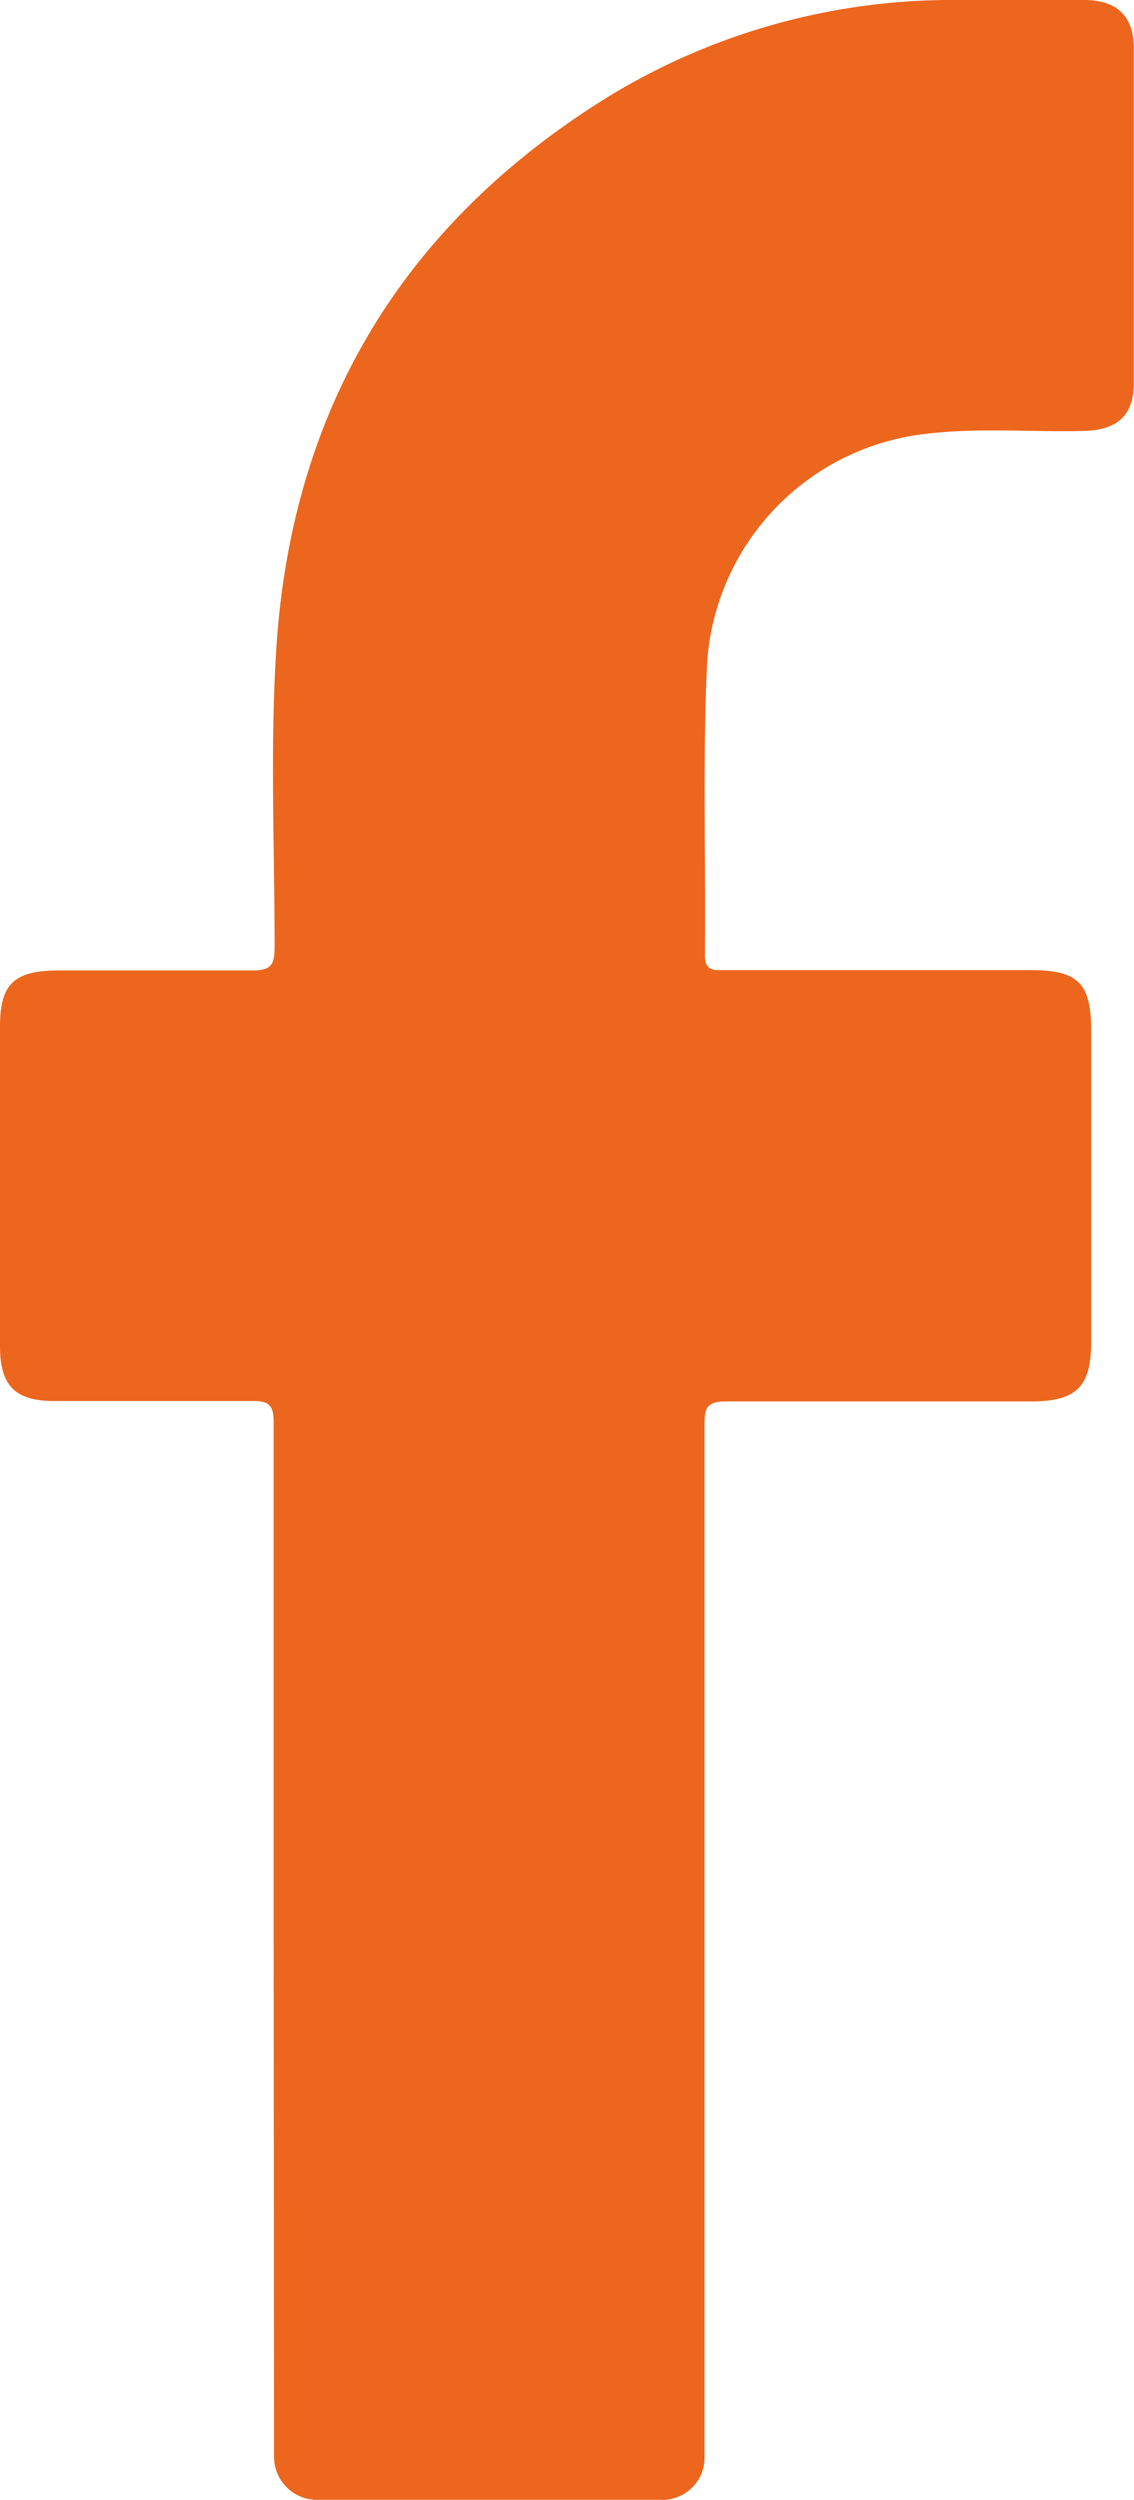
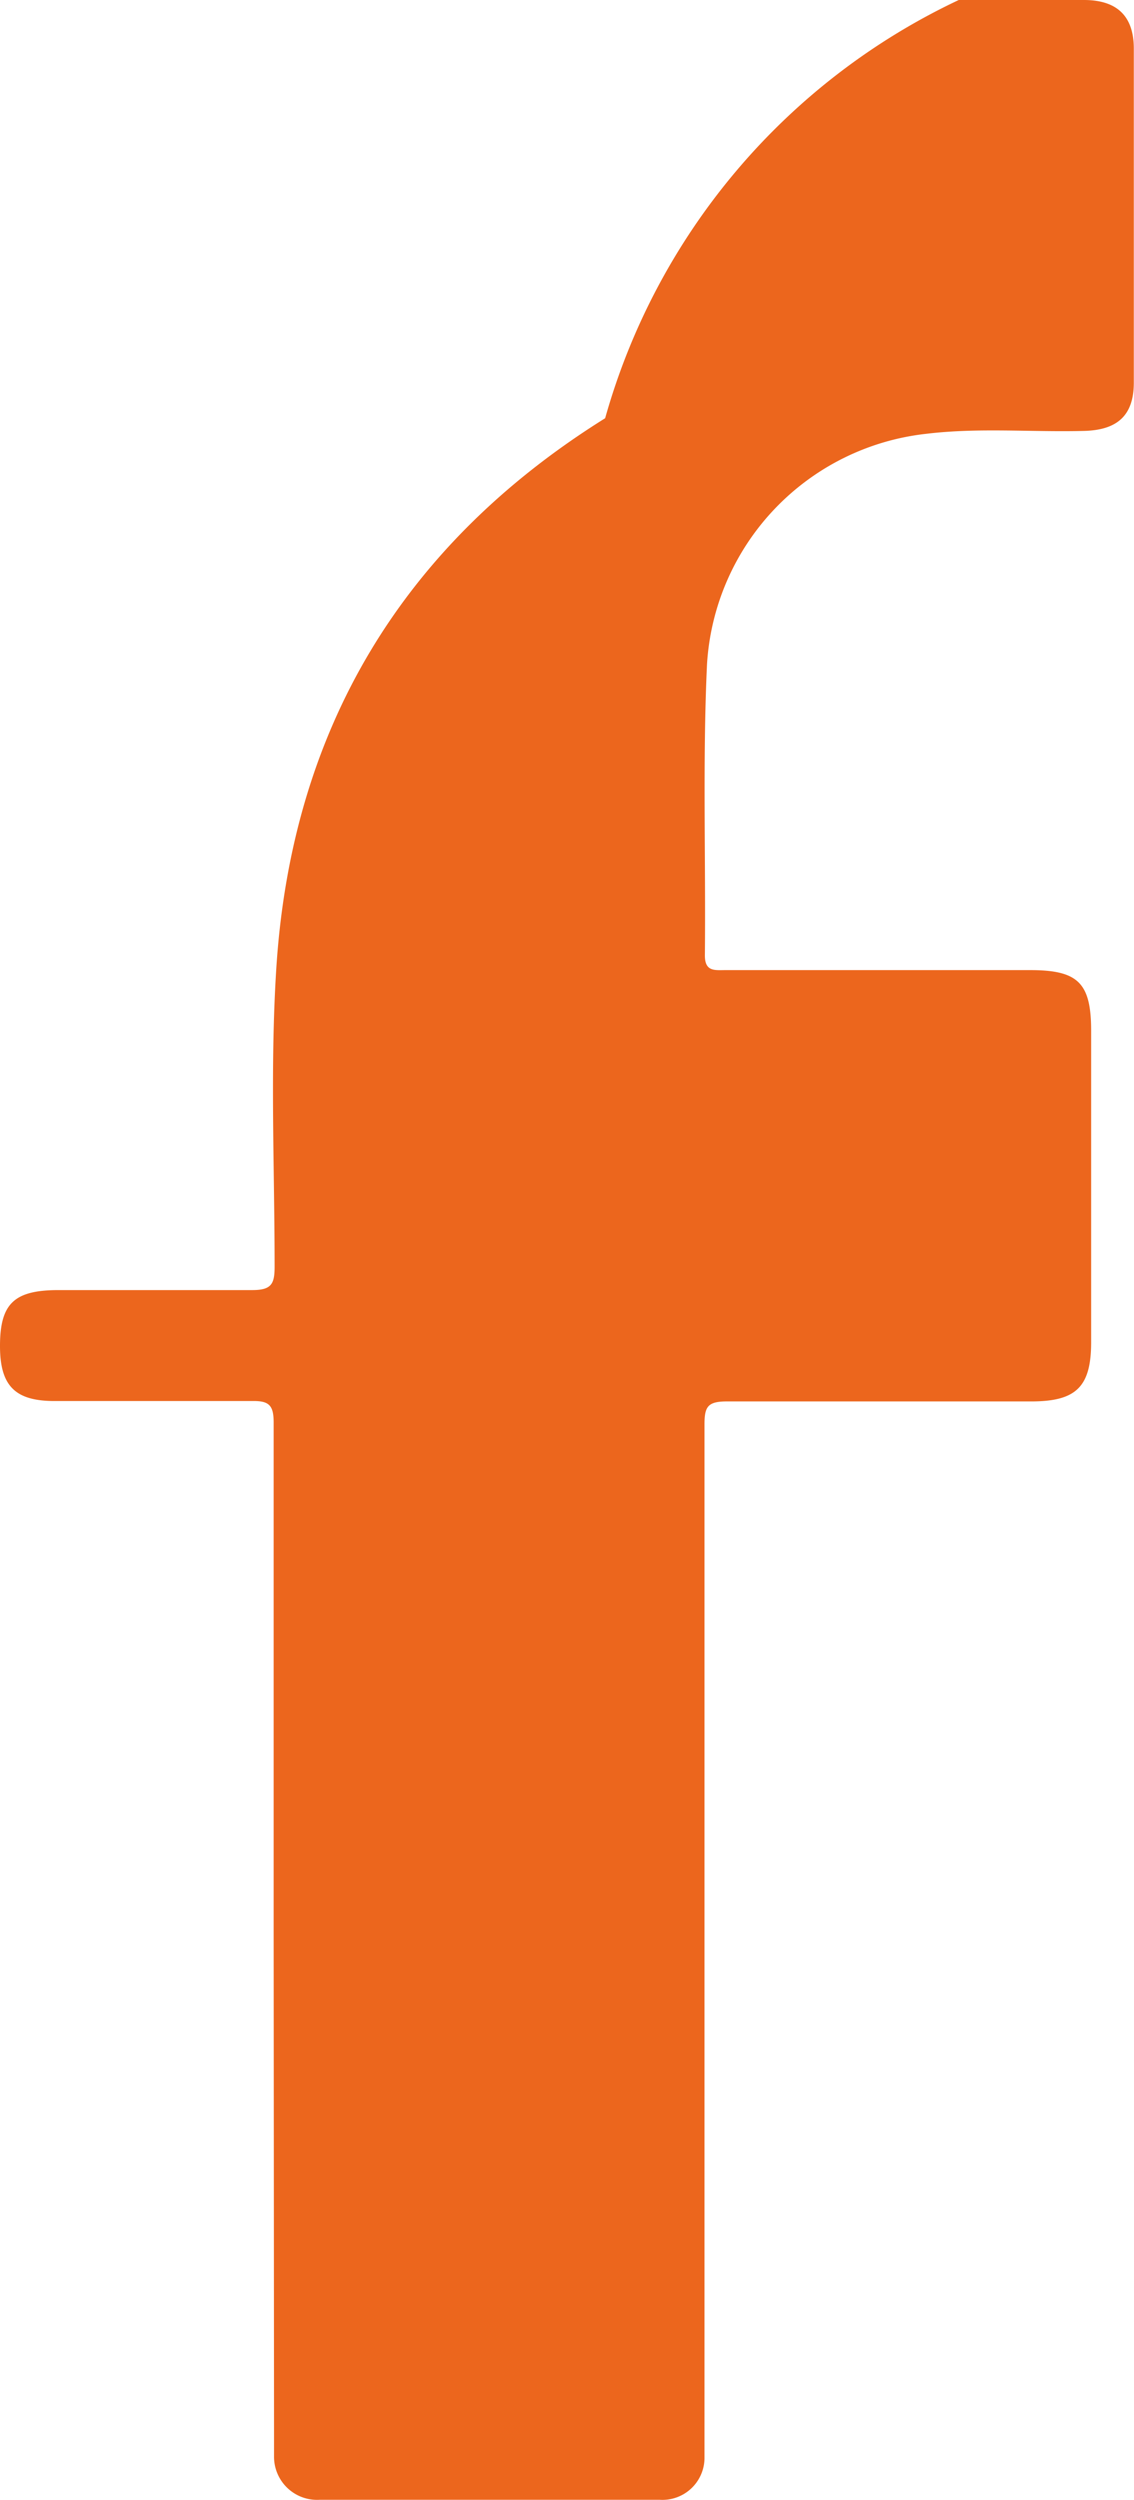
<svg xmlns="http://www.w3.org/2000/svg" viewBox="0 0 59.01 130.02">
  <defs>
    <style>.cls-1{fill:#ec661d;}</style>
  </defs>
  <title>facebook</title>
  <g id="Capa_2" data-name="Capa 2">
    <g id="Capa_1-2" data-name="Capa 1">
-       <path class="cls-1" d="M14.24,100.6c0-8.87,0-17.75,0-26.63,0-.89-.24-1.13-1.13-1.11-3.41,0-6.82,0-10.23,0C.8,72.87,0,72.09,0,70q0-8.31,0-16.62c0-2.2.73-2.9,3-2.91,3.37,0,6.75,0,10.12,0,1,0,1.17-.31,1.17-1.21,0-5.19-.24-10.38.09-15.55.8-12.43,6.57-22,17.11-28.58A34.31,34.31,0,0,1,49.89,0H56.4C58.12,0,59,.83,59,2.53q0,8.69,0,17.37c0,1.7-.85,2.47-2.6,2.51-2.73.07-5.47-.18-8.2.15a12.84,12.84,0,0,0-11.41,12c-.23,5-.06,10.09-.11,15.13,0,.85.52.76,1.06.76H53.61c2.5,0,3.17.67,3.17,3.16V69.8c0,2.31-.77,3.07-3.07,3.08-5.29,0-10.59,0-15.88,0-1,0-1.17.27-1.17,1.19q0,26.26,0,52.53c0,.42,0,.85,0,1.27A2.19,2.19,0,0,1,34.33,130q-8.85,0-17.7,0a2.24,2.24,0,0,1-2.37-2.23c0-.39,0-.78,0-1.17Z" />
+       <path class="cls-1" d="M14.24,100.6c0-8.87,0-17.75,0-26.63,0-.89-.24-1.13-1.13-1.11-3.41,0-6.82,0-10.23,0C.8,72.87,0,72.09,0,70c0-2.2.73-2.9,3-2.91,3.37,0,6.75,0,10.12,0,1,0,1.17-.31,1.17-1.21,0-5.19-.24-10.38.09-15.55.8-12.43,6.57-22,17.11-28.58A34.31,34.31,0,0,1,49.89,0H56.4C58.12,0,59,.83,59,2.53q0,8.69,0,17.37c0,1.7-.85,2.47-2.6,2.51-2.73.07-5.47-.18-8.2.15a12.84,12.84,0,0,0-11.41,12c-.23,5-.06,10.09-.11,15.13,0,.85.52.76,1.06.76H53.61c2.5,0,3.17.67,3.17,3.16V69.8c0,2.31-.77,3.07-3.07,3.08-5.29,0-10.59,0-15.88,0-1,0-1.17.27-1.17,1.19q0,26.26,0,52.53c0,.42,0,.85,0,1.27A2.19,2.19,0,0,1,34.33,130q-8.85,0-17.7,0a2.24,2.24,0,0,1-2.37-2.23c0-.39,0-.78,0-1.17Z" />
    </g>
  </g>
</svg>